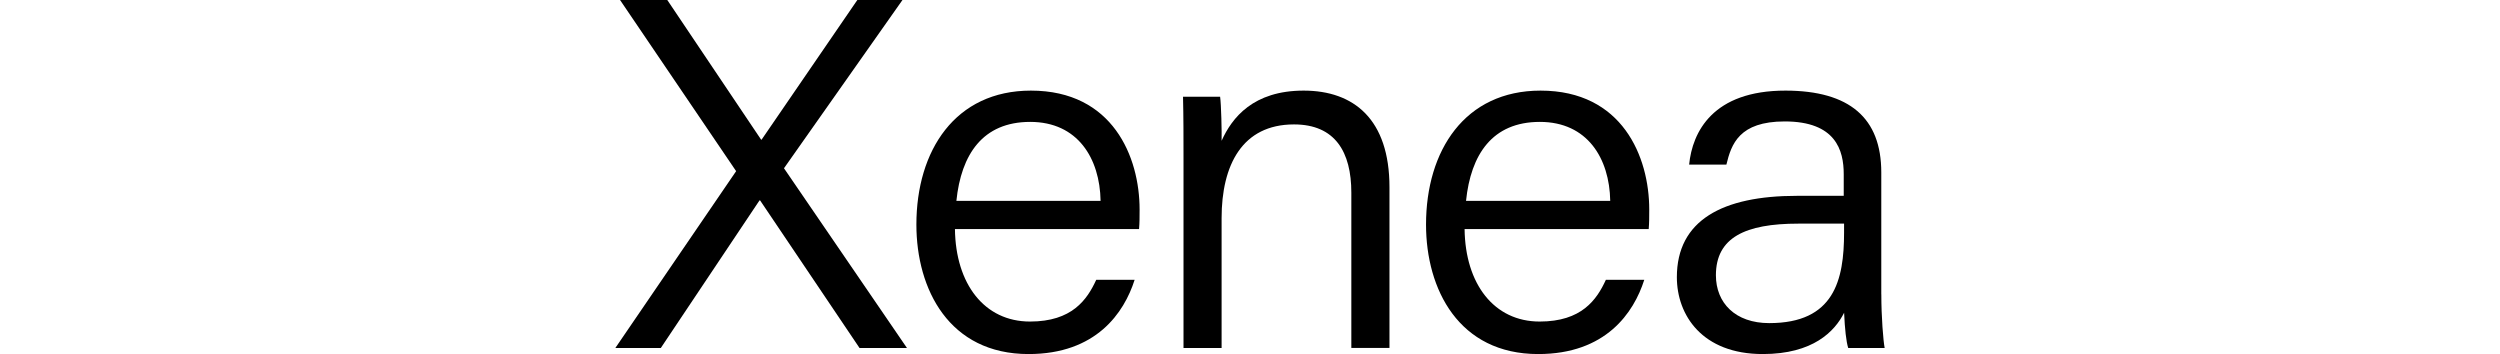
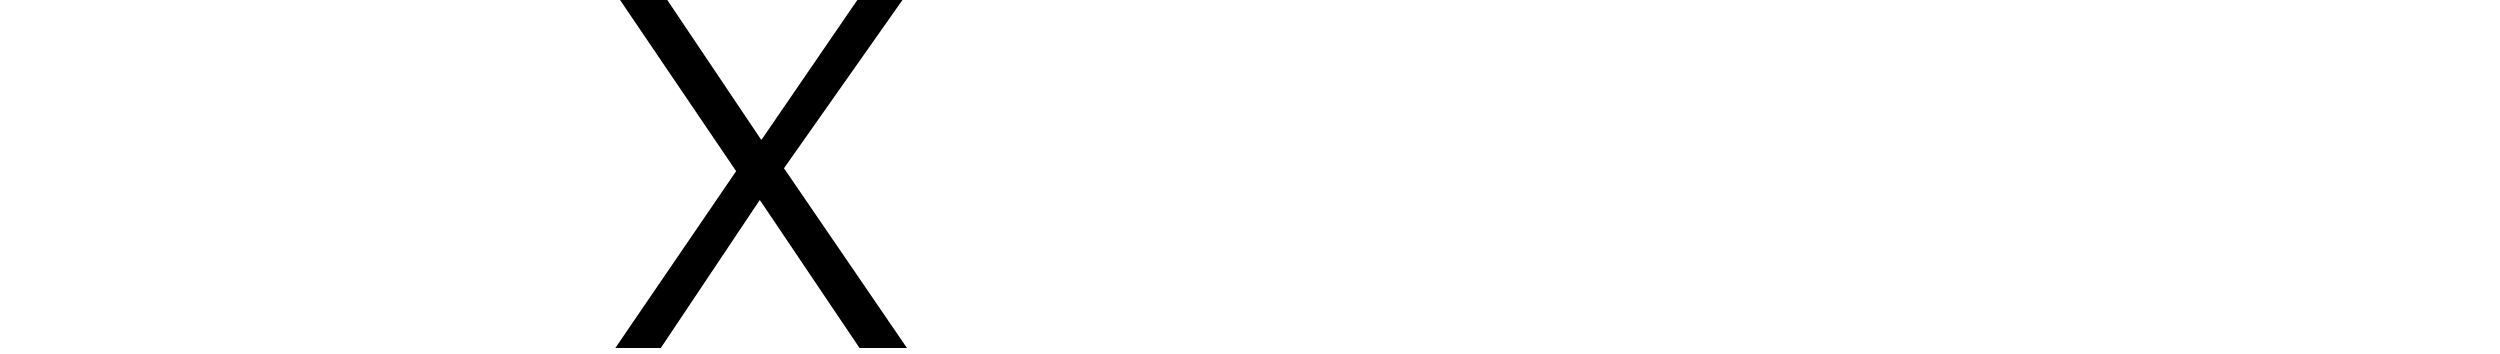
<svg xmlns="http://www.w3.org/2000/svg" height="47" id="_イヤー_2" viewBox="0 0 331.87 92.57">
  <g id="_イヤー_1-2">
    <g>
      <path d="M63.84,90.98l-25.99-38.58h-.16L11.89,90.98H0L31.58,44.75,1.23,0H13.58l24.53,36.51h.13L63.27,0h11.8l-30.98,43.99,32.15,46.99h-12.41Z" />
-       <path d="M88.79,59.9c.18,14.37,7.71,24.17,19.63,24.17,10.97,0,14.92-5.69,17.31-10.91h10.04c-2.75,8.63-10.06,19.41-27.73,19.41-20.78,0-29.33-16.95-29.33-33.85,0-19.39,10.16-35.03,29.94-35.03,21.4,0,28.42,17.31,28.42,31.1,0,1.82,0,3.43-.14,5.1h-48.14Zm38.08-7.39c-.19-11.08-5.95-20.64-18.4-20.64s-18.06,8.54-19.3,20.64h37.7Z" />
-       <path d="M148.55,41.84c0-5.7,0-11.44-.13-16.55h9.7c.29,2.03,.45,9.23,.39,11.52,2.72-6.07,8.31-13.12,21.45-13.12s22.44,7.51,22.44,25.26v42.02h-9.97V50.37c0-10.61-4.21-17.84-14.99-17.84-13.55,0-18.93,10.64-18.93,24.5v33.95h-9.96V41.84Z" />
-       <path d="M222.04,59.9c.18,14.37,7.71,24.17,19.63,24.17,10.97,0,14.92-5.69,17.31-10.91h10.04c-2.75,8.63-10.06,19.41-27.73,19.41-20.78,0-29.33-16.95-29.33-33.85,0-19.39,10.16-35.03,29.94-35.03,21.4,0,28.42,17.31,28.42,31.1,0,1.82,0,3.43-.14,5.1h-48.14Zm38.08-7.39c-.19-11.08-5.95-20.64-18.4-20.64s-18.06,8.54-19.3,20.64h37.7Z" />
-       <path d="M331,76.96c0,5.93,.5,12.12,.87,14.02h-9.53c-.52-1.64-.89-4.97-1.07-9.21-2.43,4.86-8.11,10.8-21.27,10.8-15.84,0-22.46-10.18-22.46-20.1,0-14.88,11.92-21.27,31.38-21.27h12.25v-5.66c0-6.23-2.07-13.79-15.43-13.79-11.91,0-13.96,5.93-15.25,11.29h-9.74c.84-8.5,6.15-19.38,25.24-19.35,16.7,.03,25,7.15,25,21.4v31.86Zm-9.74-18.49c-2.21,0-7.42,0-11.99,0-13.87,0-21.52,3.65-21.52,13.49,0,7.25,5.08,12.52,13.93,12.52,16.99,0,19.58-11.21,19.58-23.69v-2.31Z" />
    </g>
  </g>
</svg>